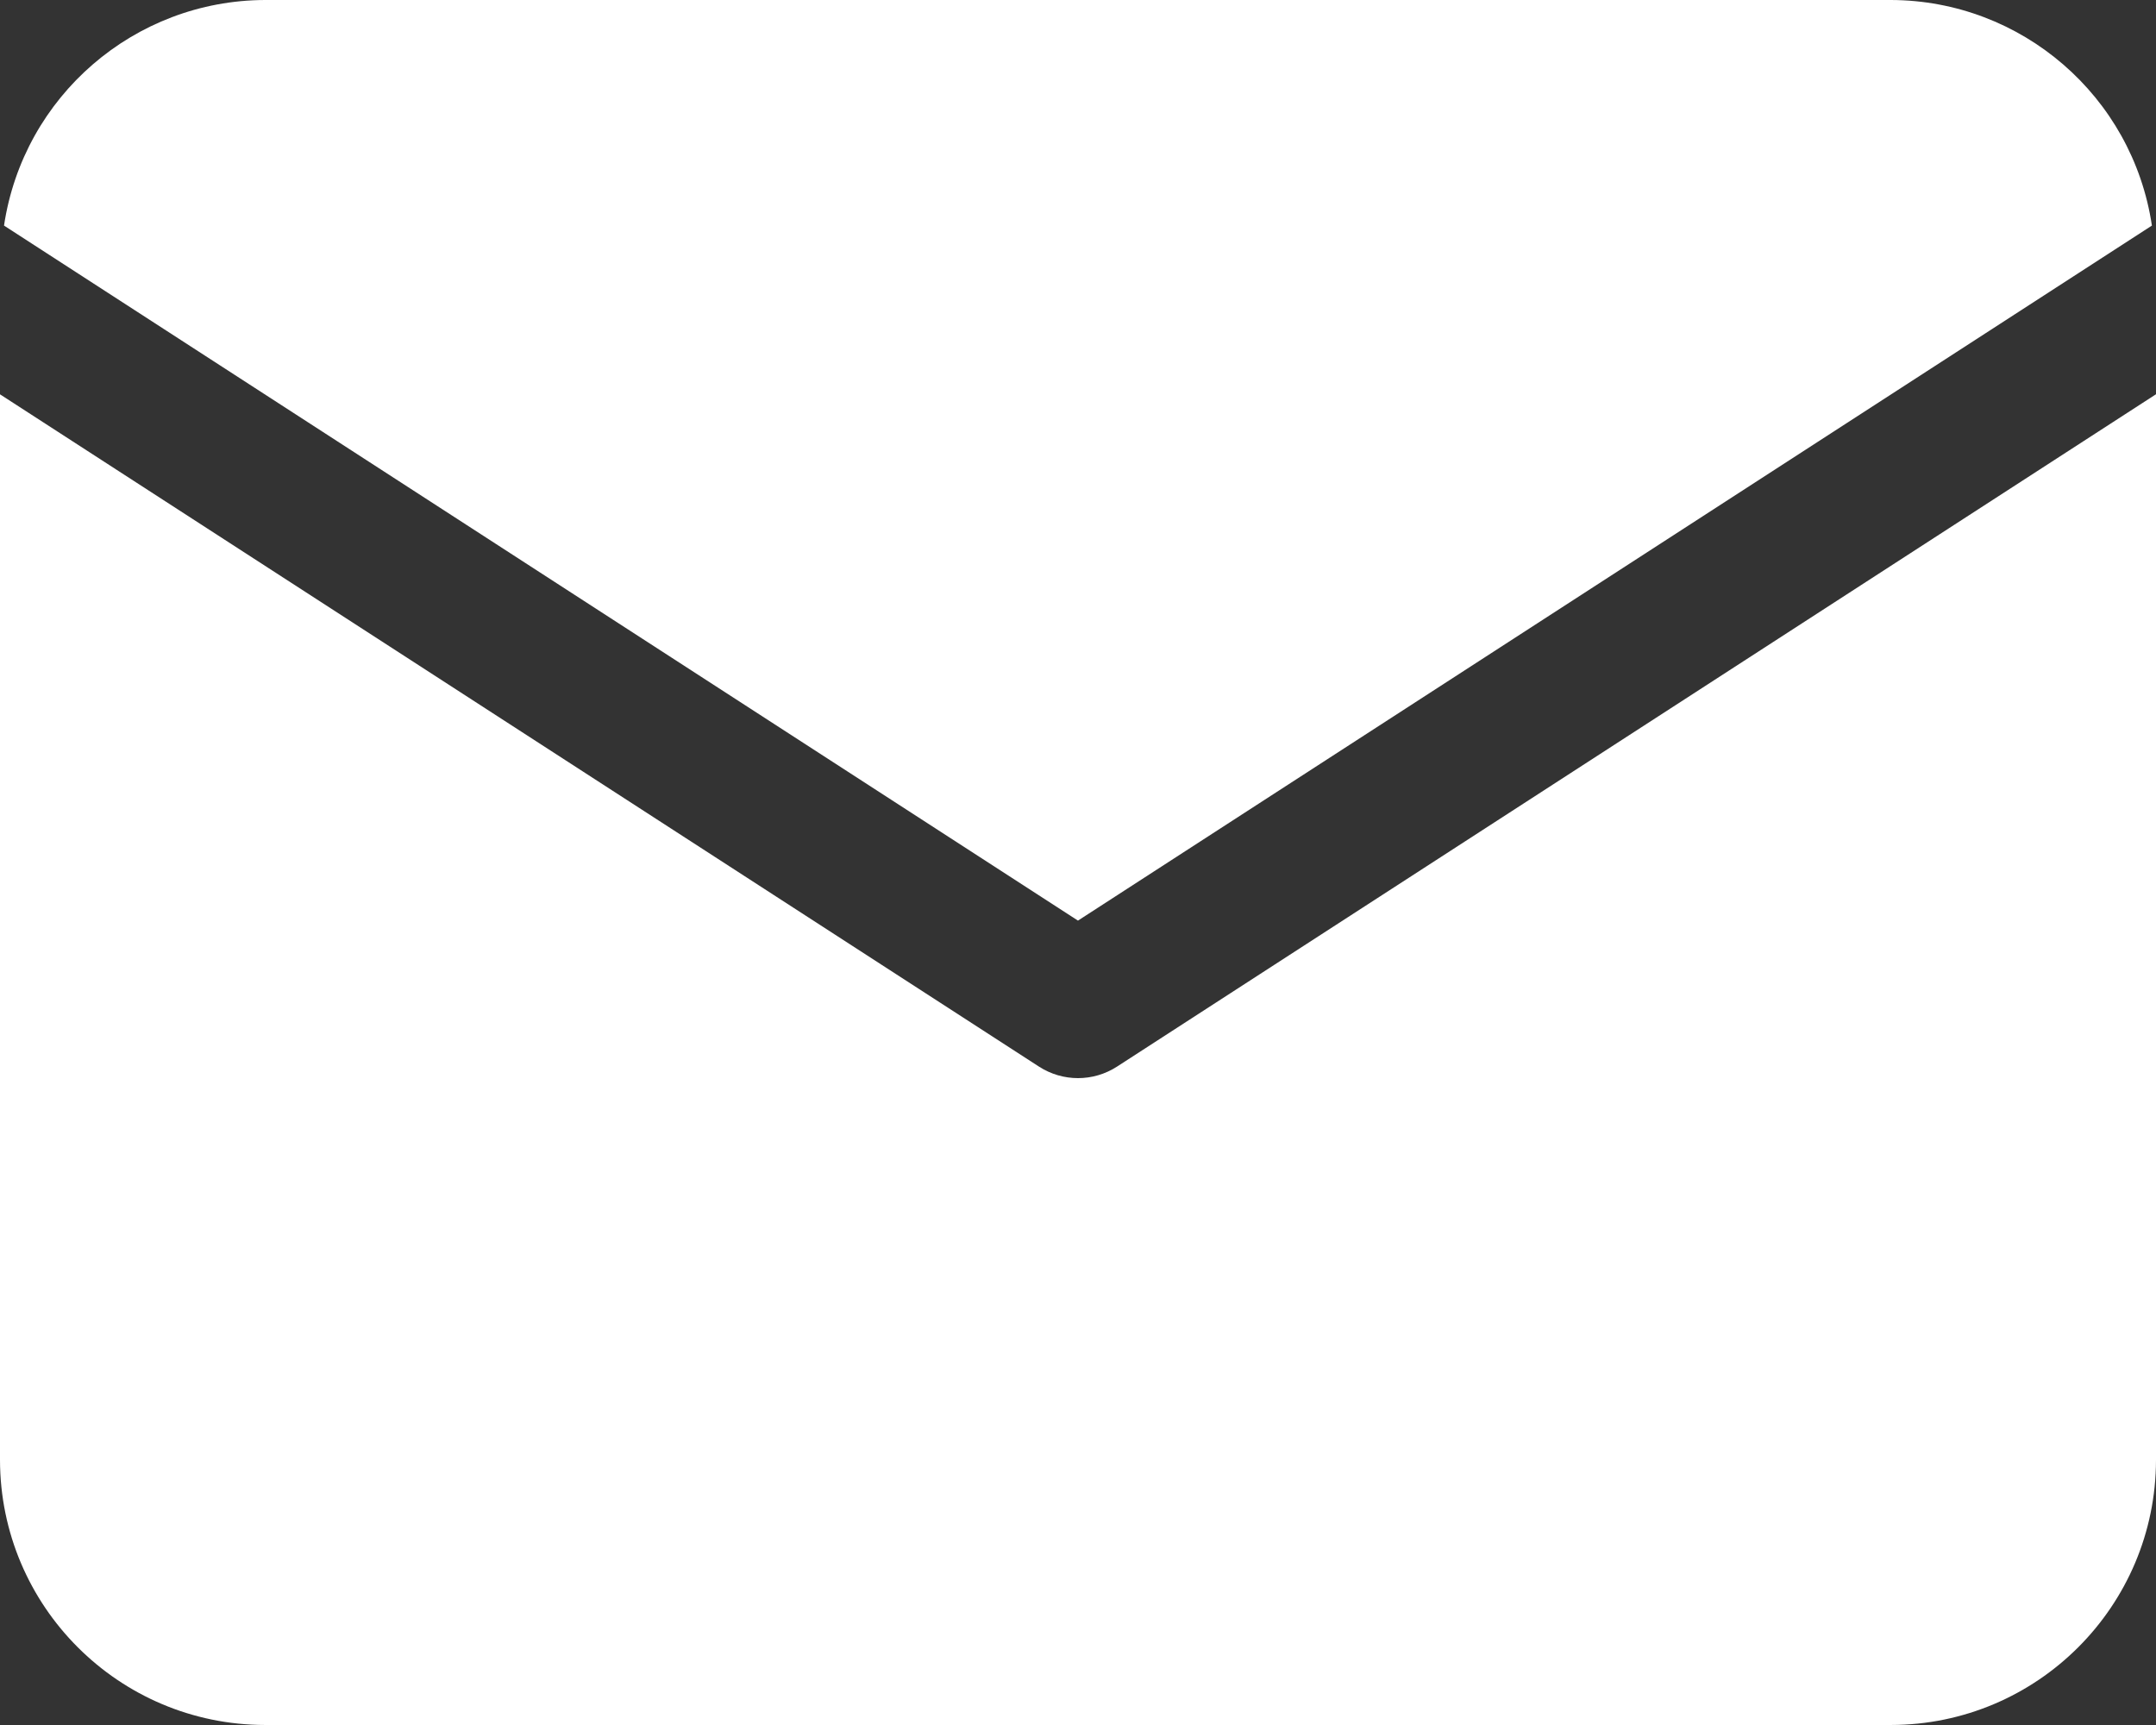
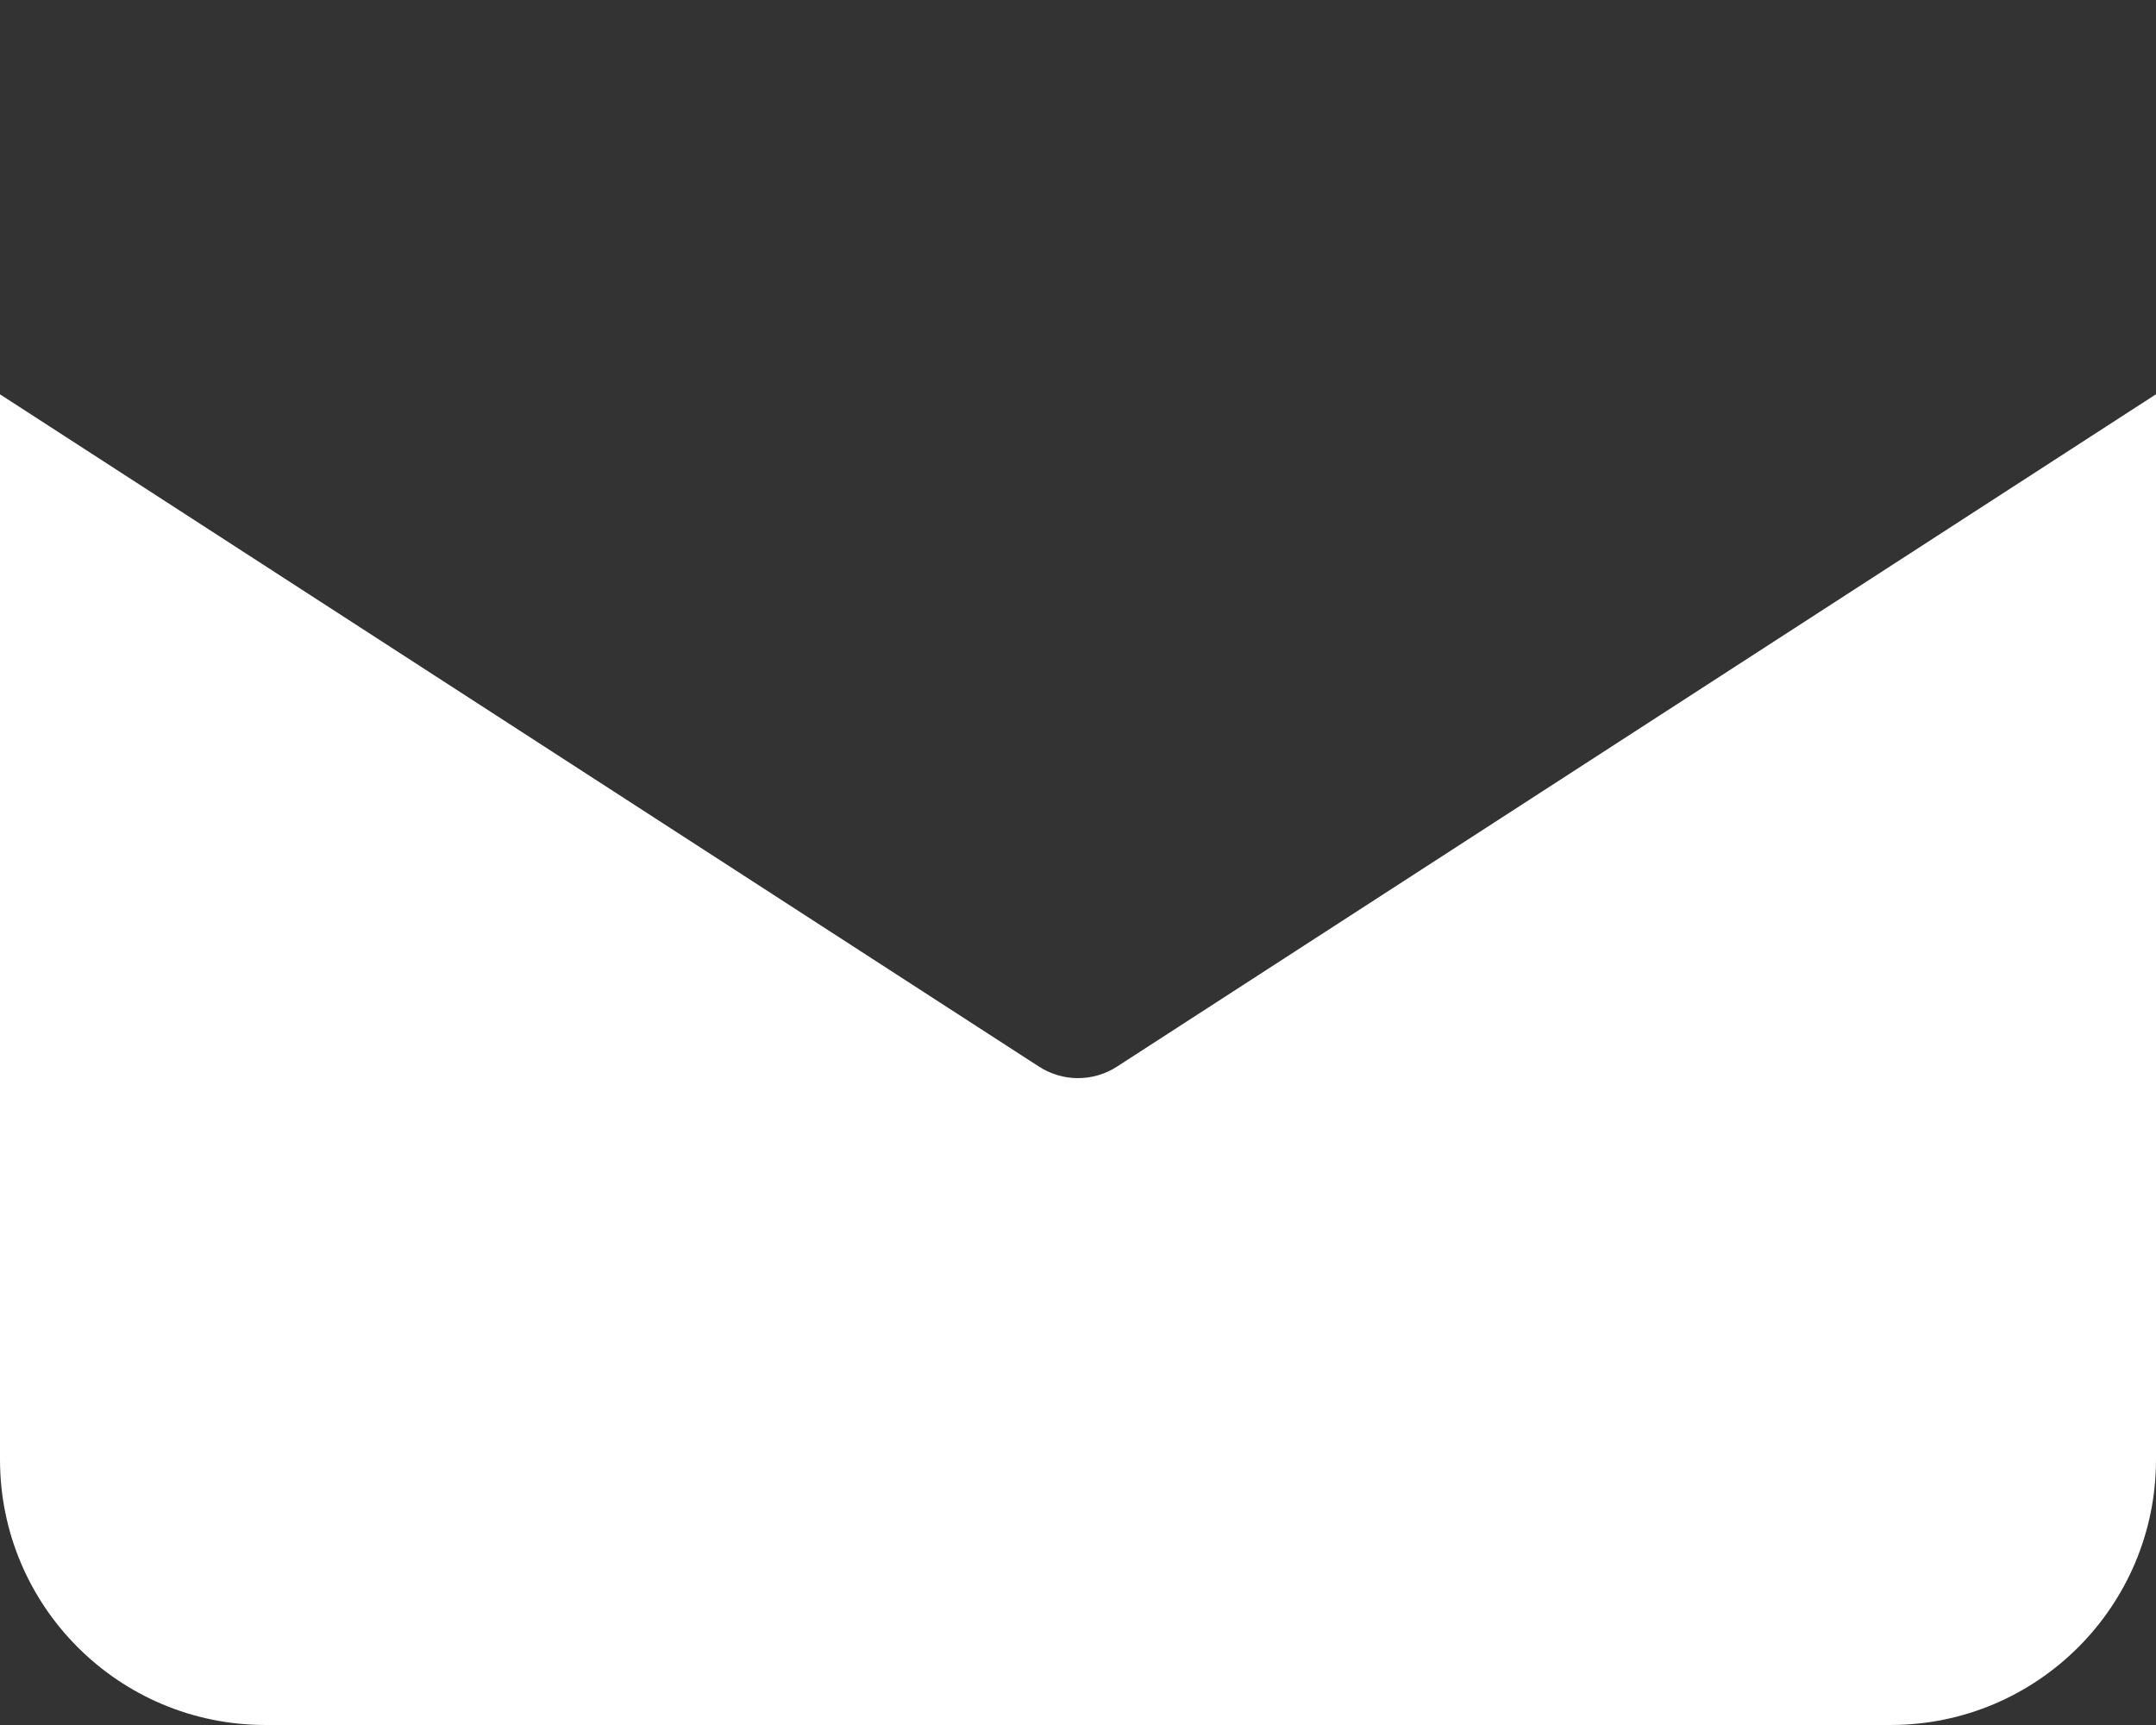
<svg xmlns="http://www.w3.org/2000/svg" id="_레이어_2" data-name="레이어_2" viewBox="0 0 294.79 235.83">
  <rect x="0" y="0" width="294.79" height="235.83" fill="#333333" stroke="none" />
  <defs>
    <style>
      .cls-1 {
        fill: #fff;
      }
    </style>
  </defs>
  <g id="Layer_3">
-     <path class="cls-1" d="M294.23,30.84C291.59,13.16,276.42.05,258.54,0H36.25C18.36.05,3.2,13.16.55,30.84l146.84,95.02L294.23,30.84Z" />
-     <path class="cls-1" d="M152.73,145.82c-3.25,2.1-7.42,2.1-10.67,0L0,53.91v145.67c.02,20.01,16.24,36.23,36.25,36.25h222.29c20.01-.02,36.23-16.24,36.25-36.25V53.9l-142.06,91.92Z" />
+     <path class="cls-1" d="M152.73,145.82c-3.25,2.1-7.42,2.1-10.67,0L0,53.91v145.67c.02,20.01,16.24,36.23,36.25,36.25h222.29c20.01-.02,36.23-16.24,36.25-36.25V53.9Z" />
  </g>
</svg>